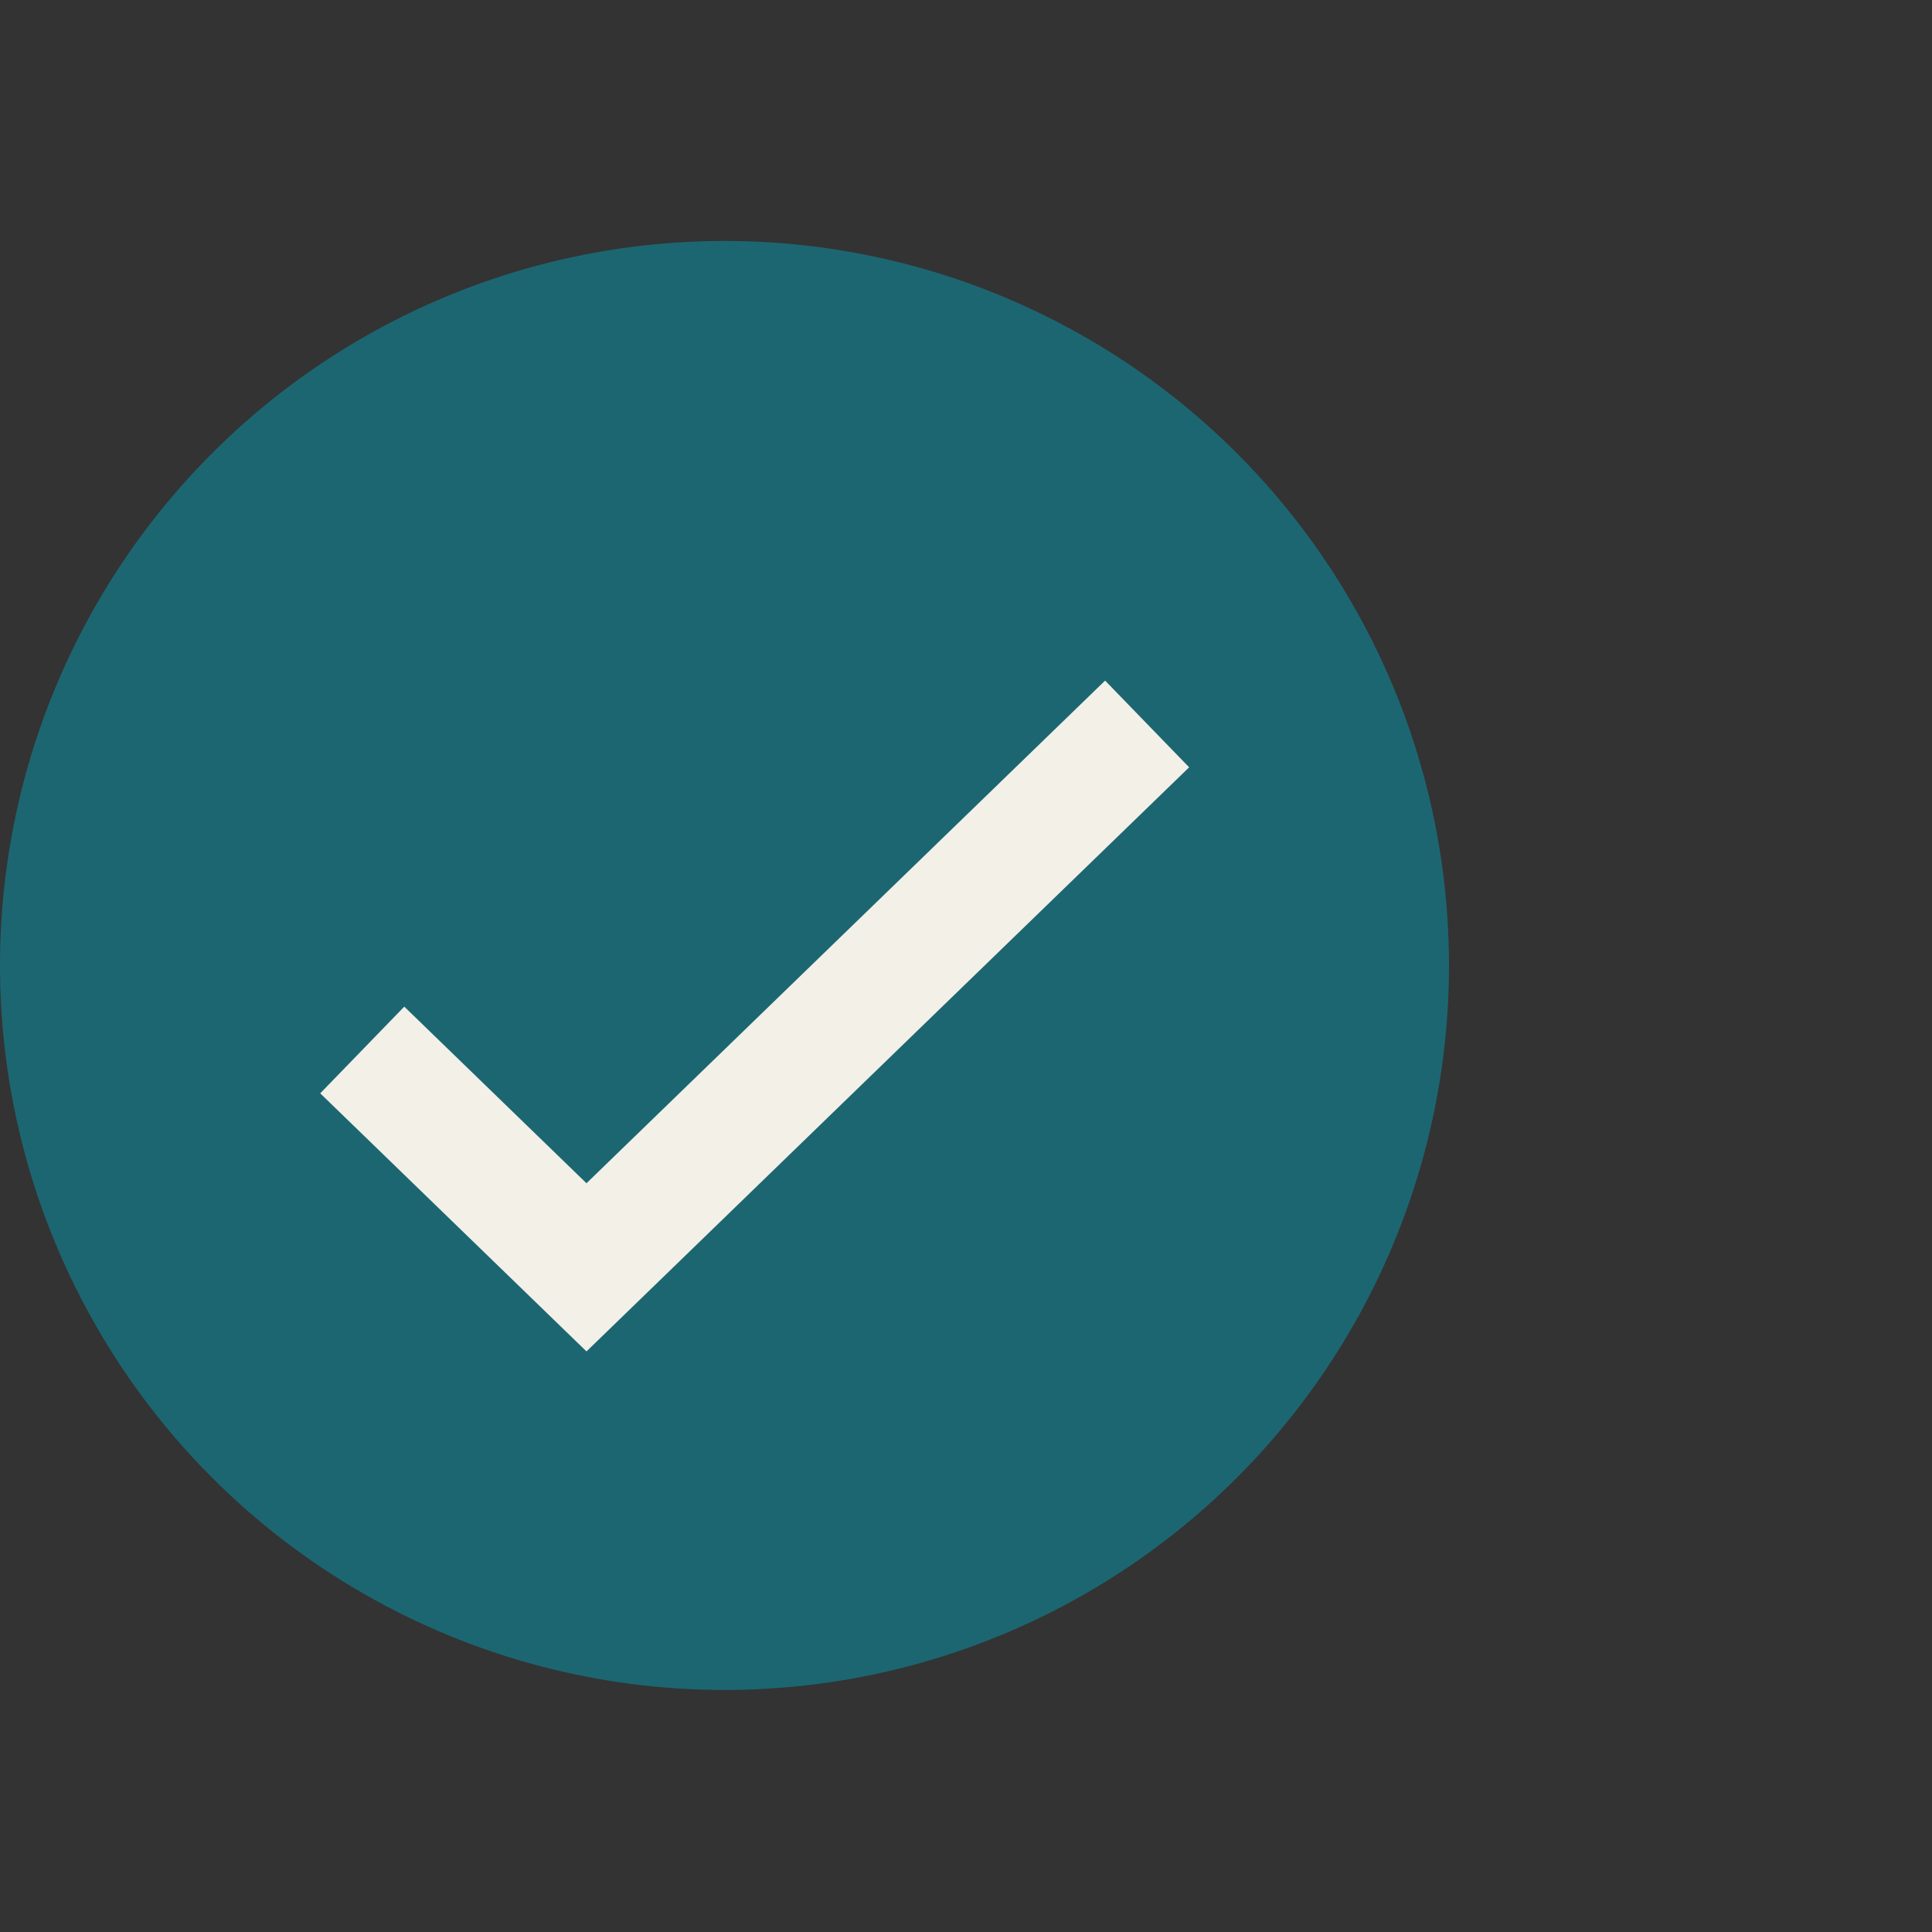
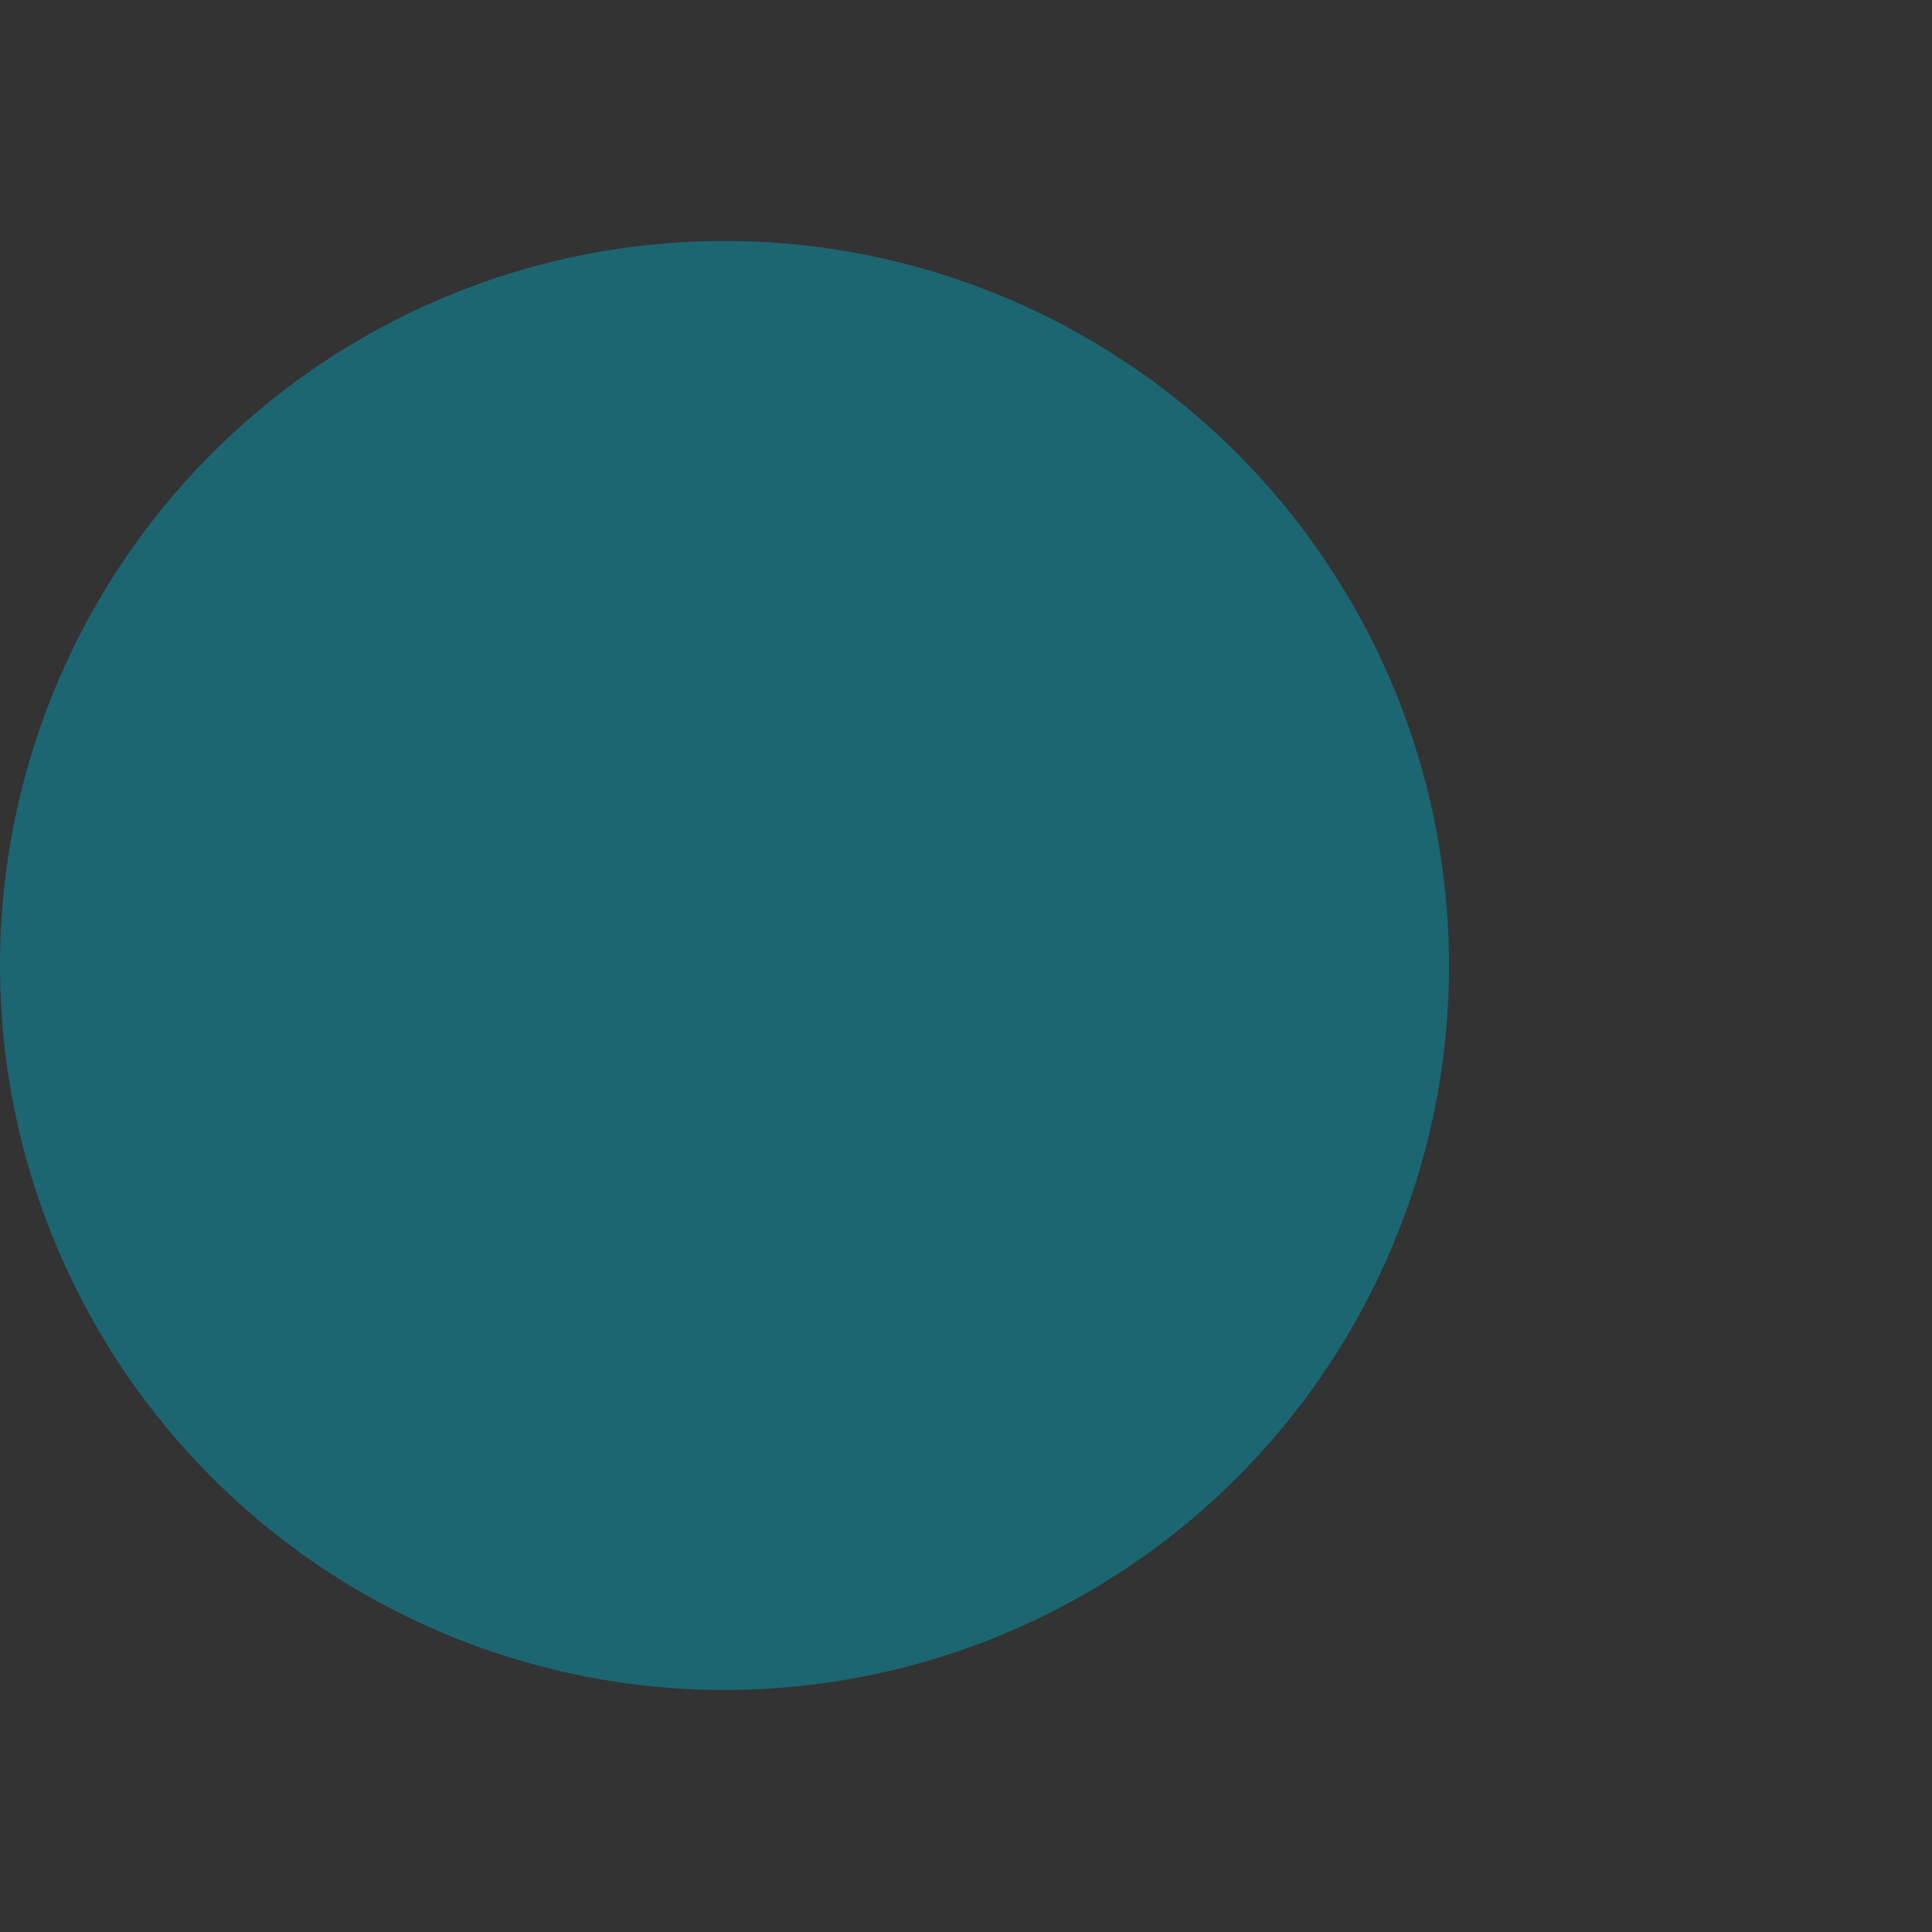
<svg xmlns="http://www.w3.org/2000/svg" width="32" height="32" viewBox="0 0 32 32" fill="none">
  <rect x="0" y="0" width="32" height="32" fill="#333333" stroke="none" />
  <circle cx="12" cy="15.991" r="12" fill="#1C6672" />
-   <path d="M6 17.391L9.714 20.991L19 11.991" stroke="#F2F0E7" stroke-width="2" />
</svg>